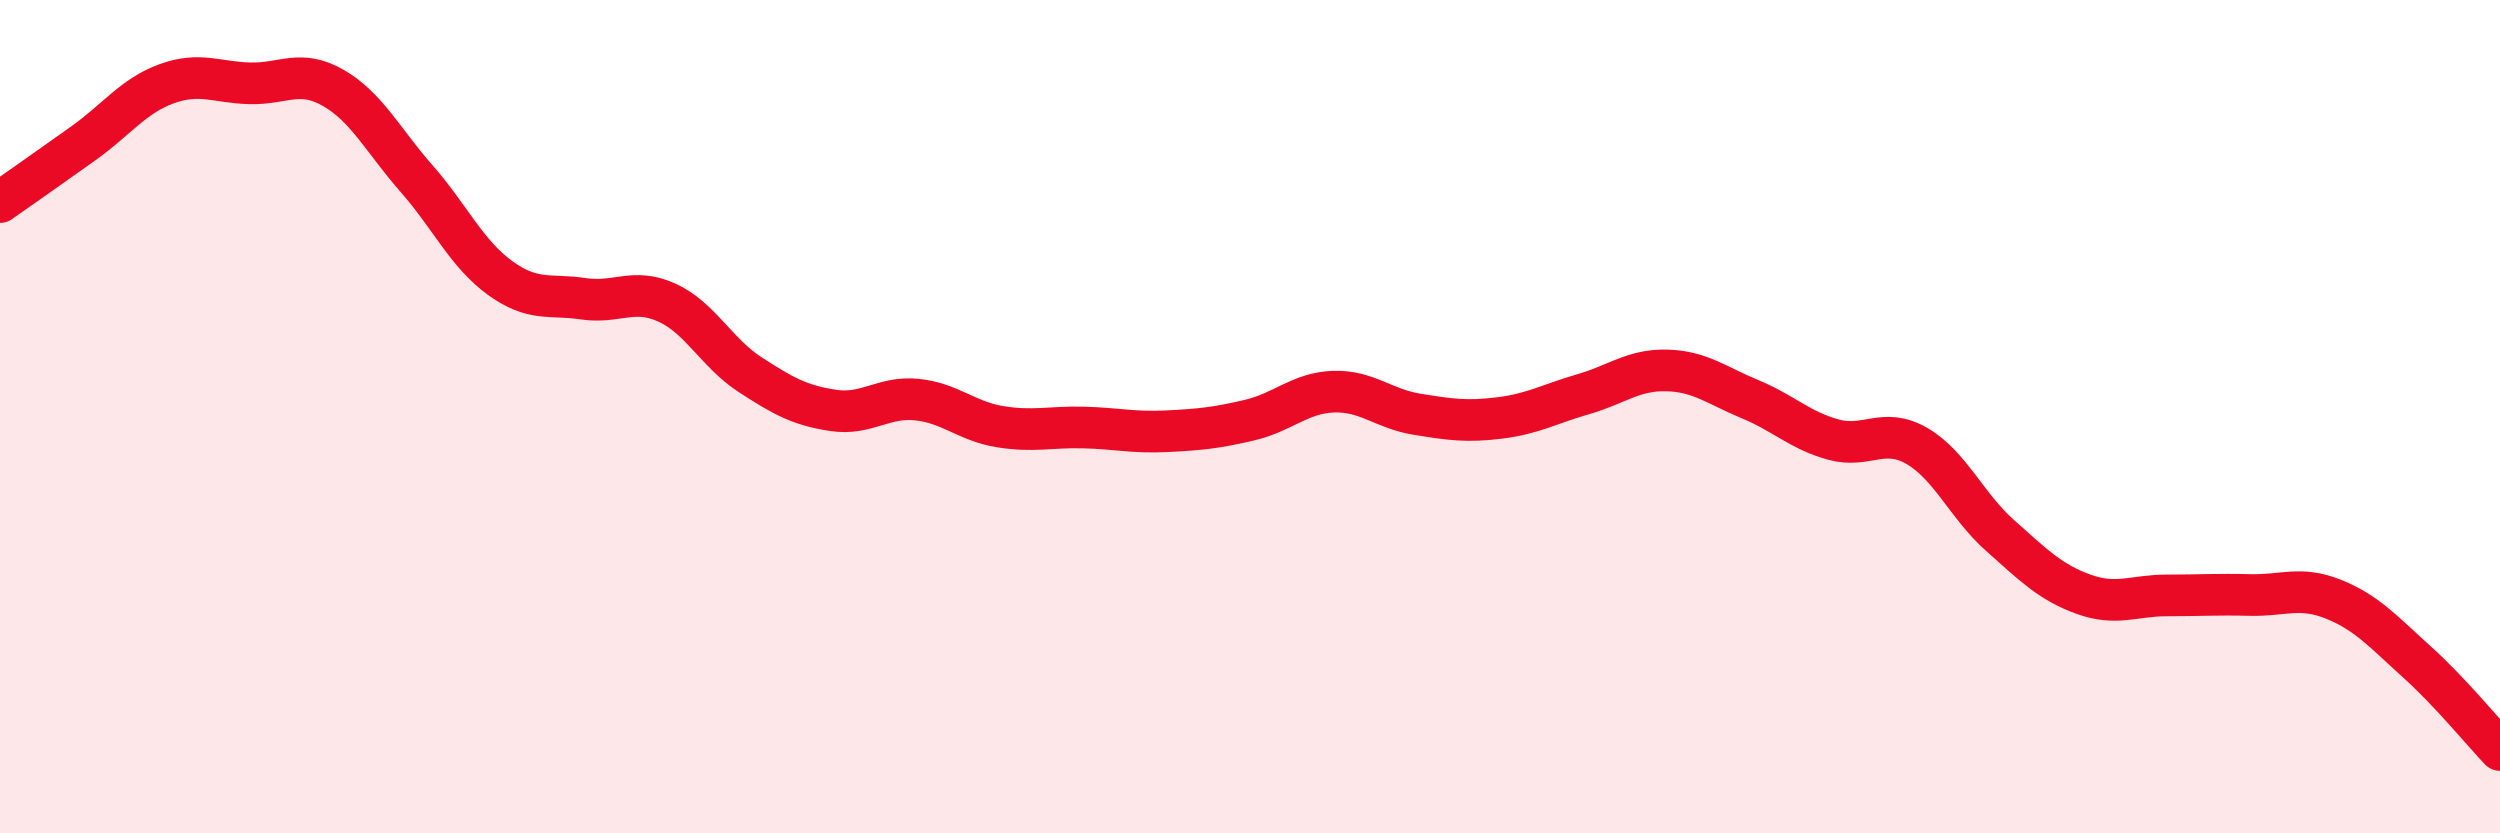
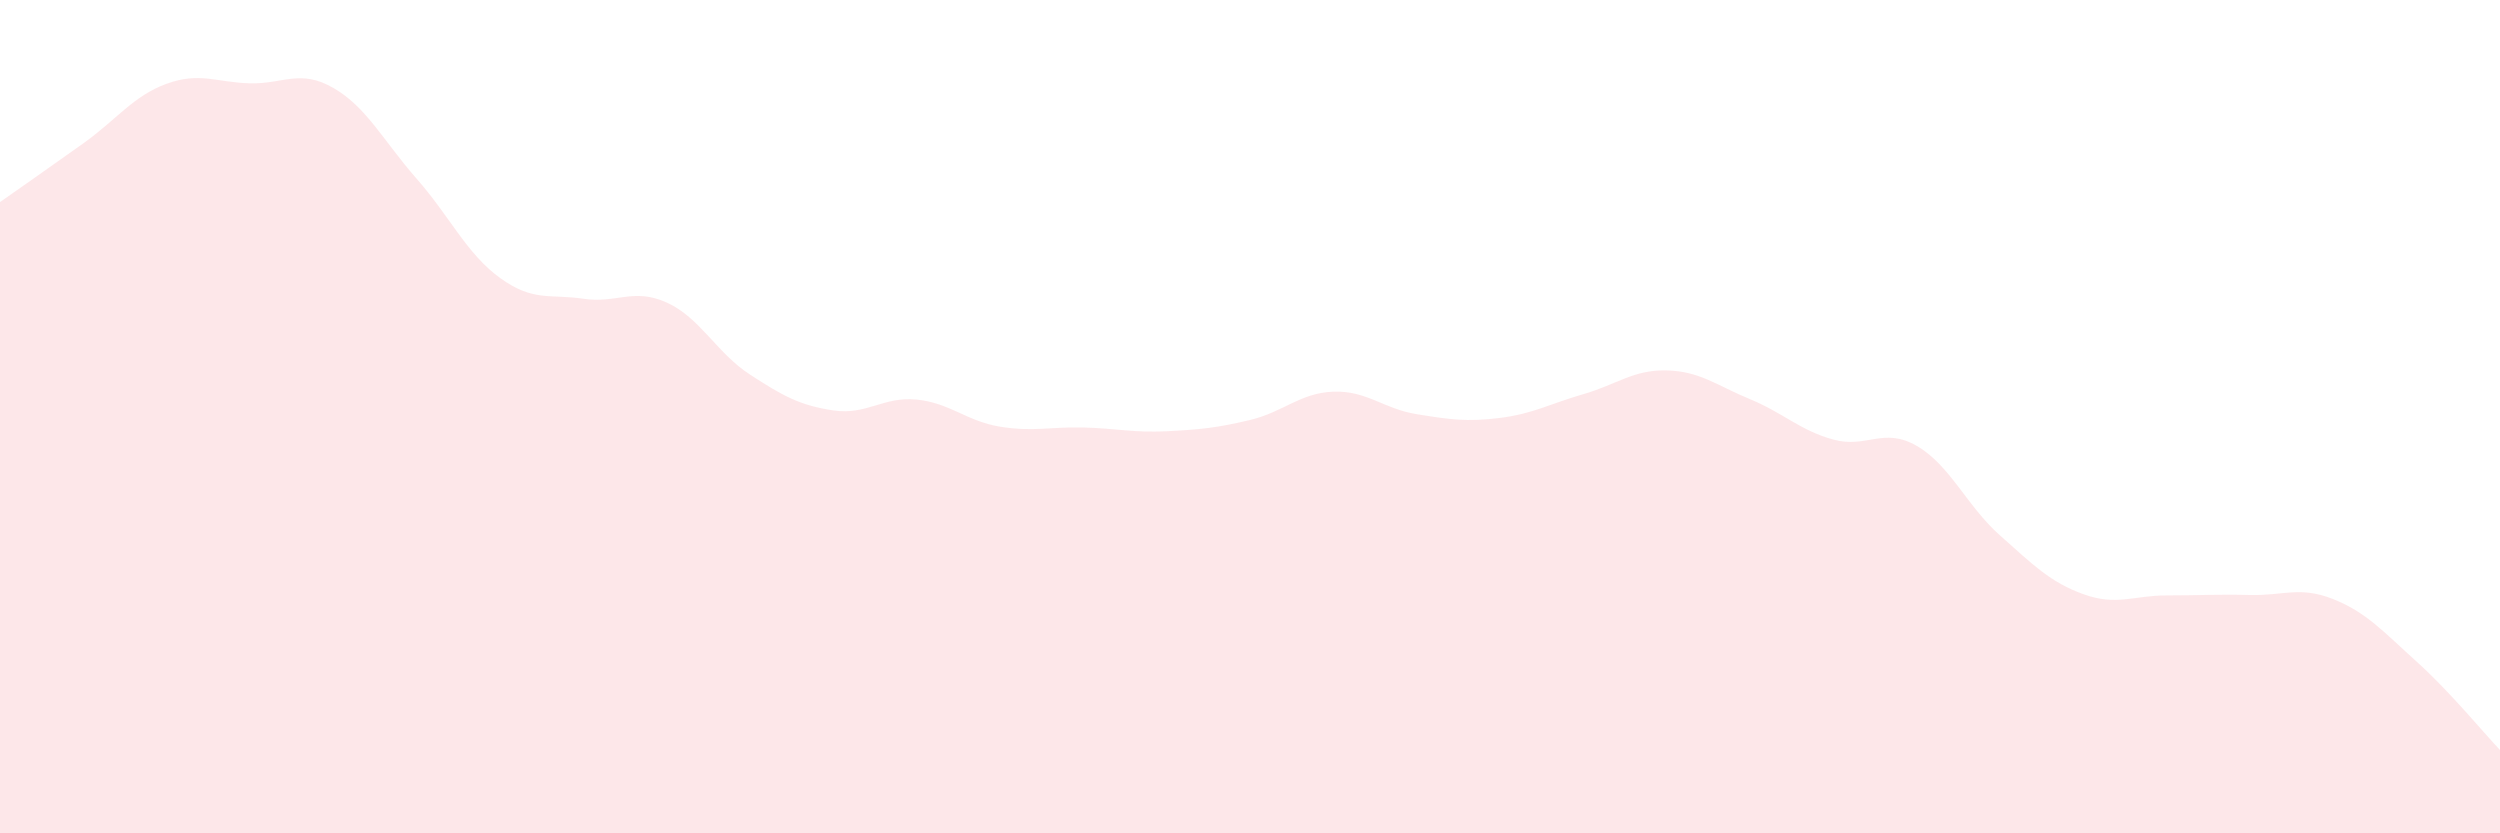
<svg xmlns="http://www.w3.org/2000/svg" width="60" height="20" viewBox="0 0 60 20">
  <path d="M 0,4.85 C 0.4,4.57 1.2,4.01 2,3.44 C 2.8,2.87 3.2,2.3 4,2.01 C 4.8,1.72 5.2,1.98 6,2 C 6.8,2.02 7.2,1.65 8,2.11 C 8.8,2.57 9.2,3.38 10,4.29 C 10.8,5.2 11.2,6.09 12,6.67 C 12.8,7.25 13.2,7.05 14,7.17 C 14.8,7.29 15.2,6.9 16,7.26 C 16.8,7.62 17.2,8.47 18,8.99 C 18.8,9.51 19.2,9.73 20,9.85 C 20.8,9.97 21.2,9.51 22,9.59 C 22.8,9.67 23.2,10.11 24,10.24 C 24.8,10.37 25.2,10.24 26,10.26 C 26.8,10.28 27.2,10.39 28,10.35 C 28.8,10.31 29.2,10.27 30,10.08 C 30.8,9.89 31.2,9.43 32,9.4 C 32.8,9.37 33.2,9.81 34,9.94 C 34.8,10.07 35.2,10.13 36,10.03 C 36.8,9.93 37.2,9.69 38,9.46 C 38.8,9.23 39.2,8.87 40,8.89 C 40.8,8.91 41.2,9.25 42,9.58 C 42.8,9.91 43.2,10.33 44,10.55 C 44.8,10.77 45.2,10.24 46,10.7 C 46.8,11.16 47.2,12.14 48,12.85 C 48.8,13.56 49.2,13.97 50,14.26 C 50.8,14.55 51.2,14.29 52,14.29 C 52.8,14.29 53.2,14.26 54,14.28 C 54.8,14.3 55.2,14.06 56,14.38 C 56.8,14.7 57.2,15.16 58,15.88 C 58.8,16.6 59.6,17.58 60,18L60 20L0 20Z" fill="#EB0A25" opacity="0.1" stroke-linecap="round" stroke-linejoin="round" />
-   <path d="M 0,4.85 C 0.4,4.57 1.2,4.01 2,3.44 C 2.8,2.87 3.2,2.3 4,2.01 C 4.8,1.72 5.2,1.98 6,2 C 6.8,2.02 7.2,1.65 8,2.11 C 8.8,2.57 9.2,3.38 10,4.29 C 10.8,5.2 11.2,6.09 12,6.67 C 12.8,7.25 13.2,7.05 14,7.17 C 14.8,7.29 15.2,6.9 16,7.26 C 16.8,7.62 17.2,8.47 18,8.99 C 18.8,9.51 19.2,9.73 20,9.85 C 20.8,9.97 21.2,9.51 22,9.59 C 22.8,9.67 23.2,10.11 24,10.24 C 24.8,10.37 25.2,10.24 26,10.26 C 26.8,10.28 27.2,10.39 28,10.35 C 28.8,10.31 29.2,10.27 30,10.08 C 30.8,9.89 31.2,9.43 32,9.4 C 32.8,9.37 33.2,9.81 34,9.94 C 34.8,10.07 35.2,10.13 36,10.03 C 36.8,9.93 37.2,9.69 38,9.46 C 38.8,9.23 39.2,8.87 40,8.89 C 40.8,8.91 41.2,9.25 42,9.58 C 42.8,9.91 43.2,10.33 44,10.55 C 44.8,10.77 45.2,10.24 46,10.7 C 46.8,11.16 47.2,12.14 48,12.85 C 48.8,13.56 49.2,13.97 50,14.26 C 50.8,14.55 51.2,14.29 52,14.29 C 52.8,14.29 53.2,14.26 54,14.28 C 54.8,14.3 55.2,14.06 56,14.38 C 56.8,14.7 57.2,15.16 58,15.88 C 58.8,16.6 59.6,17.58 60,18" stroke="#EB0A25" stroke-width="1" fill="none" stroke-linecap="round" stroke-linejoin="round" />
</svg>